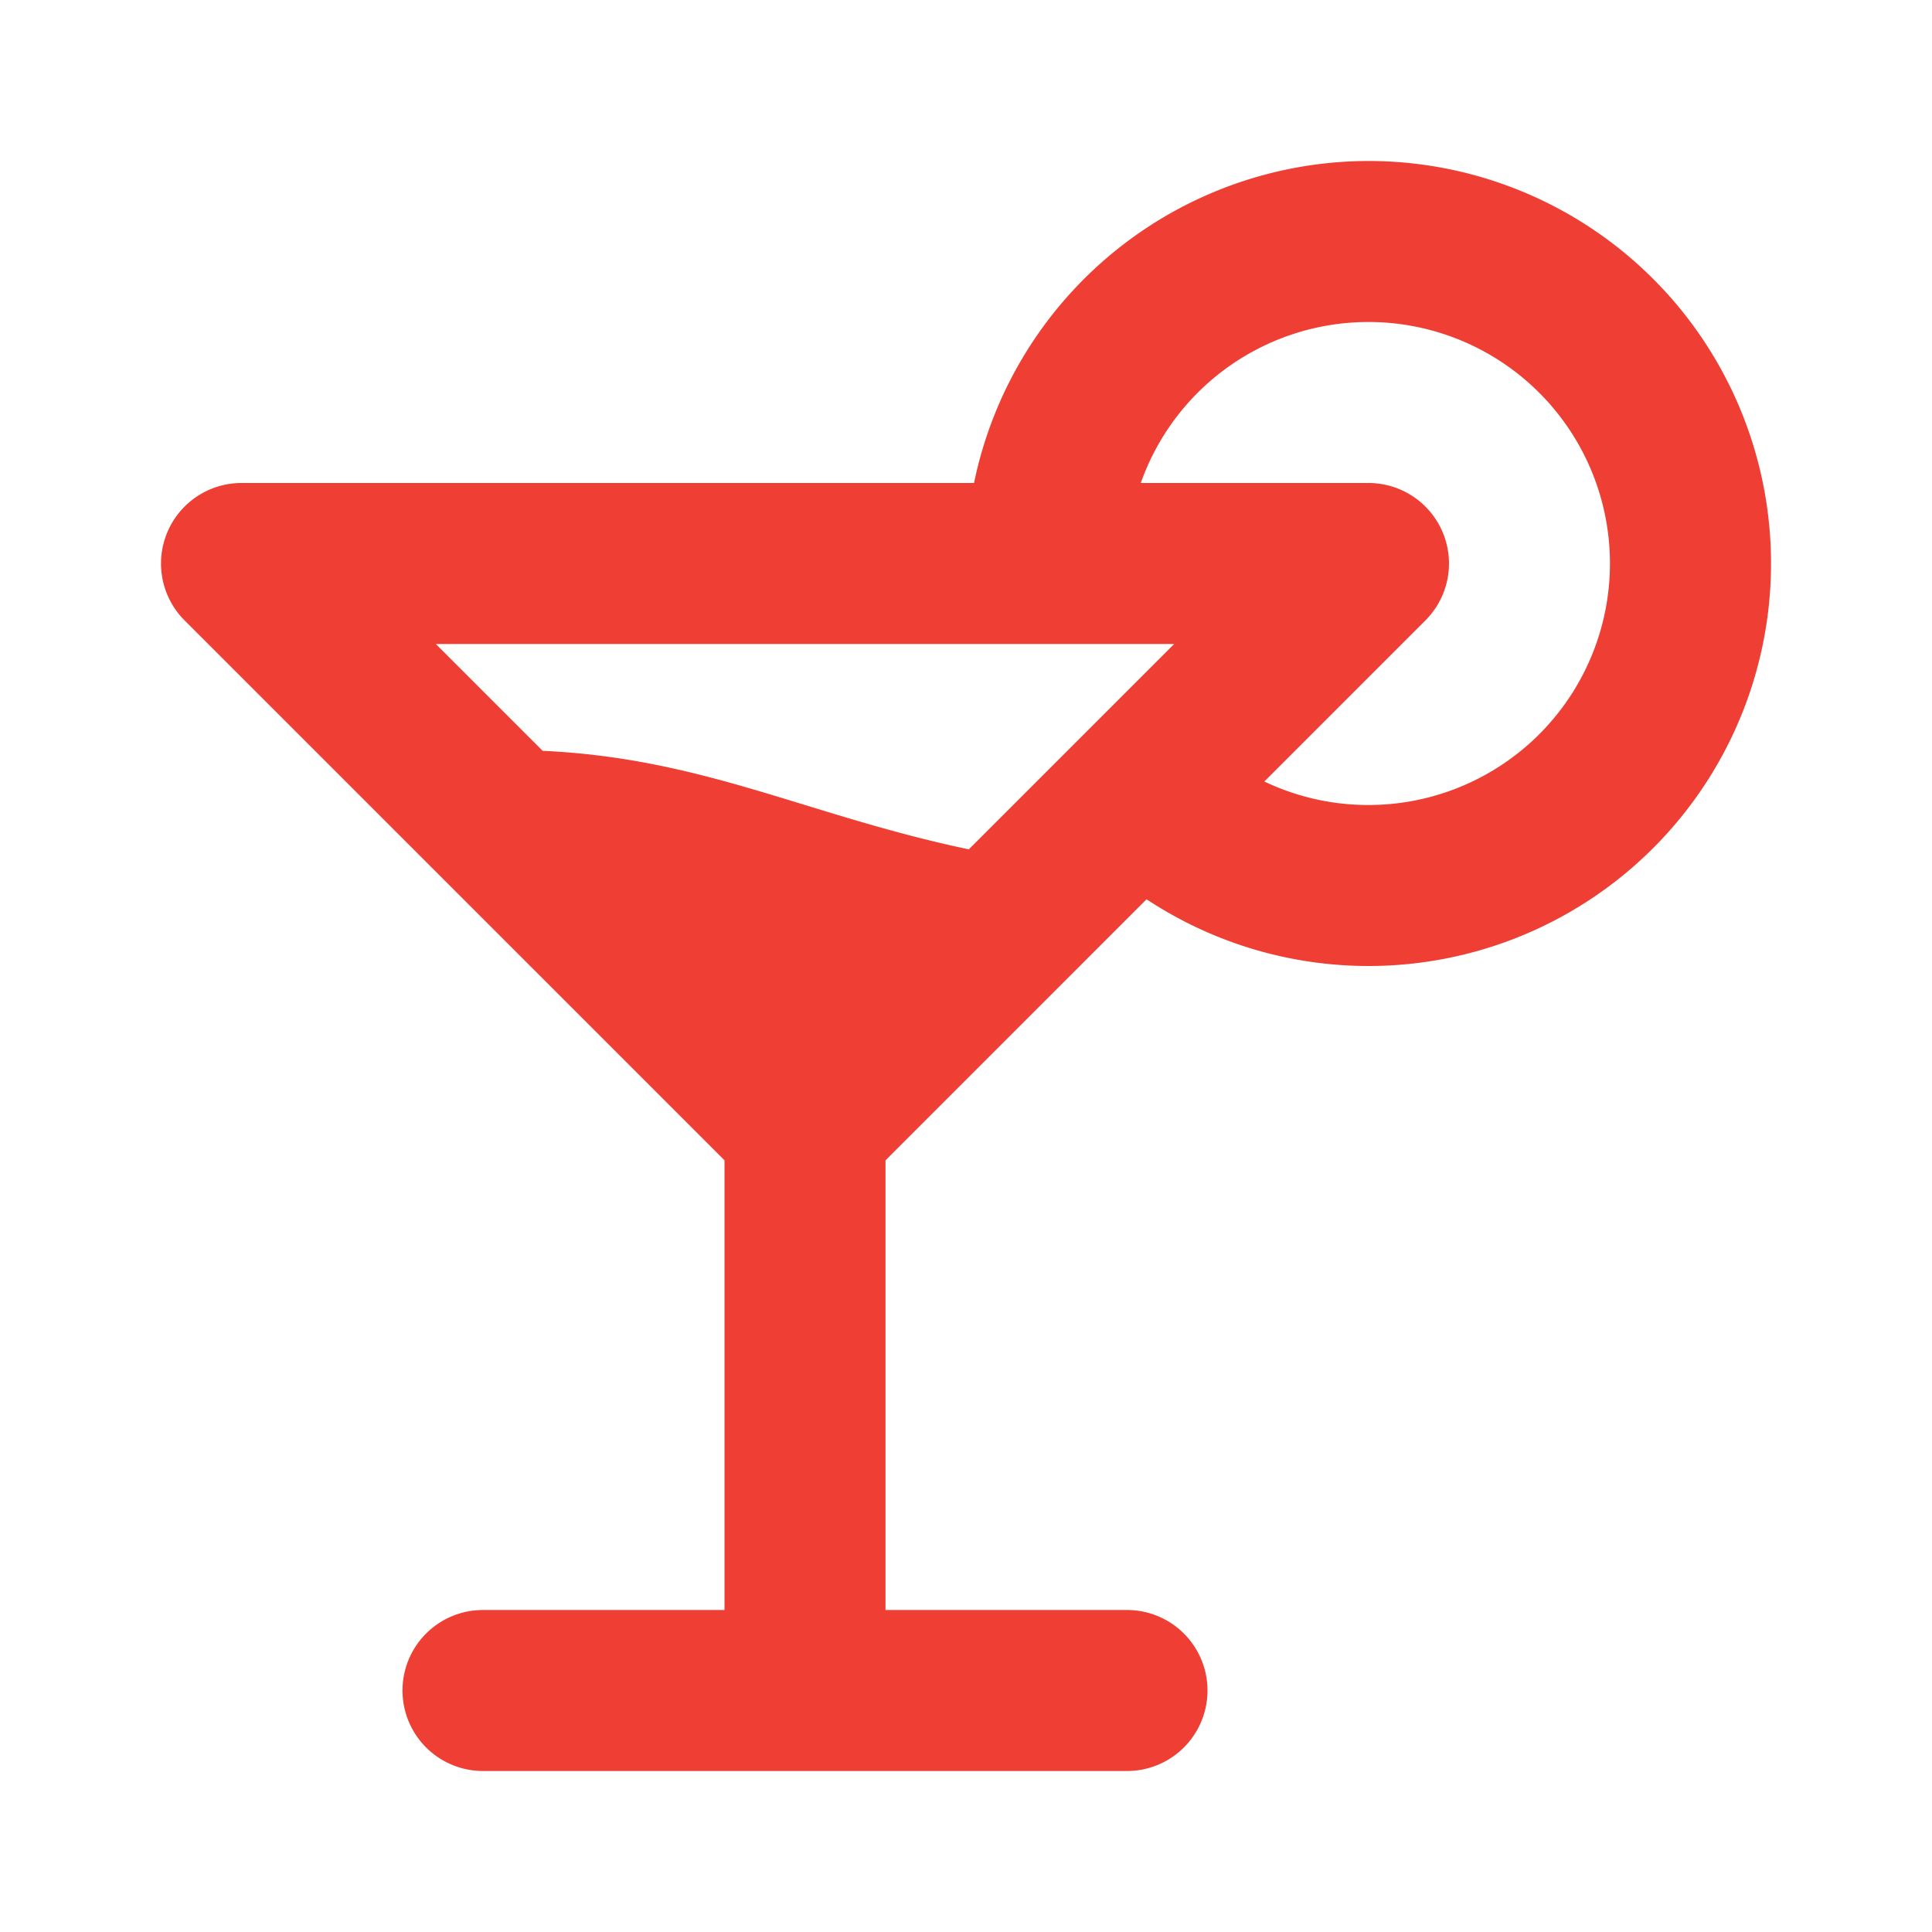
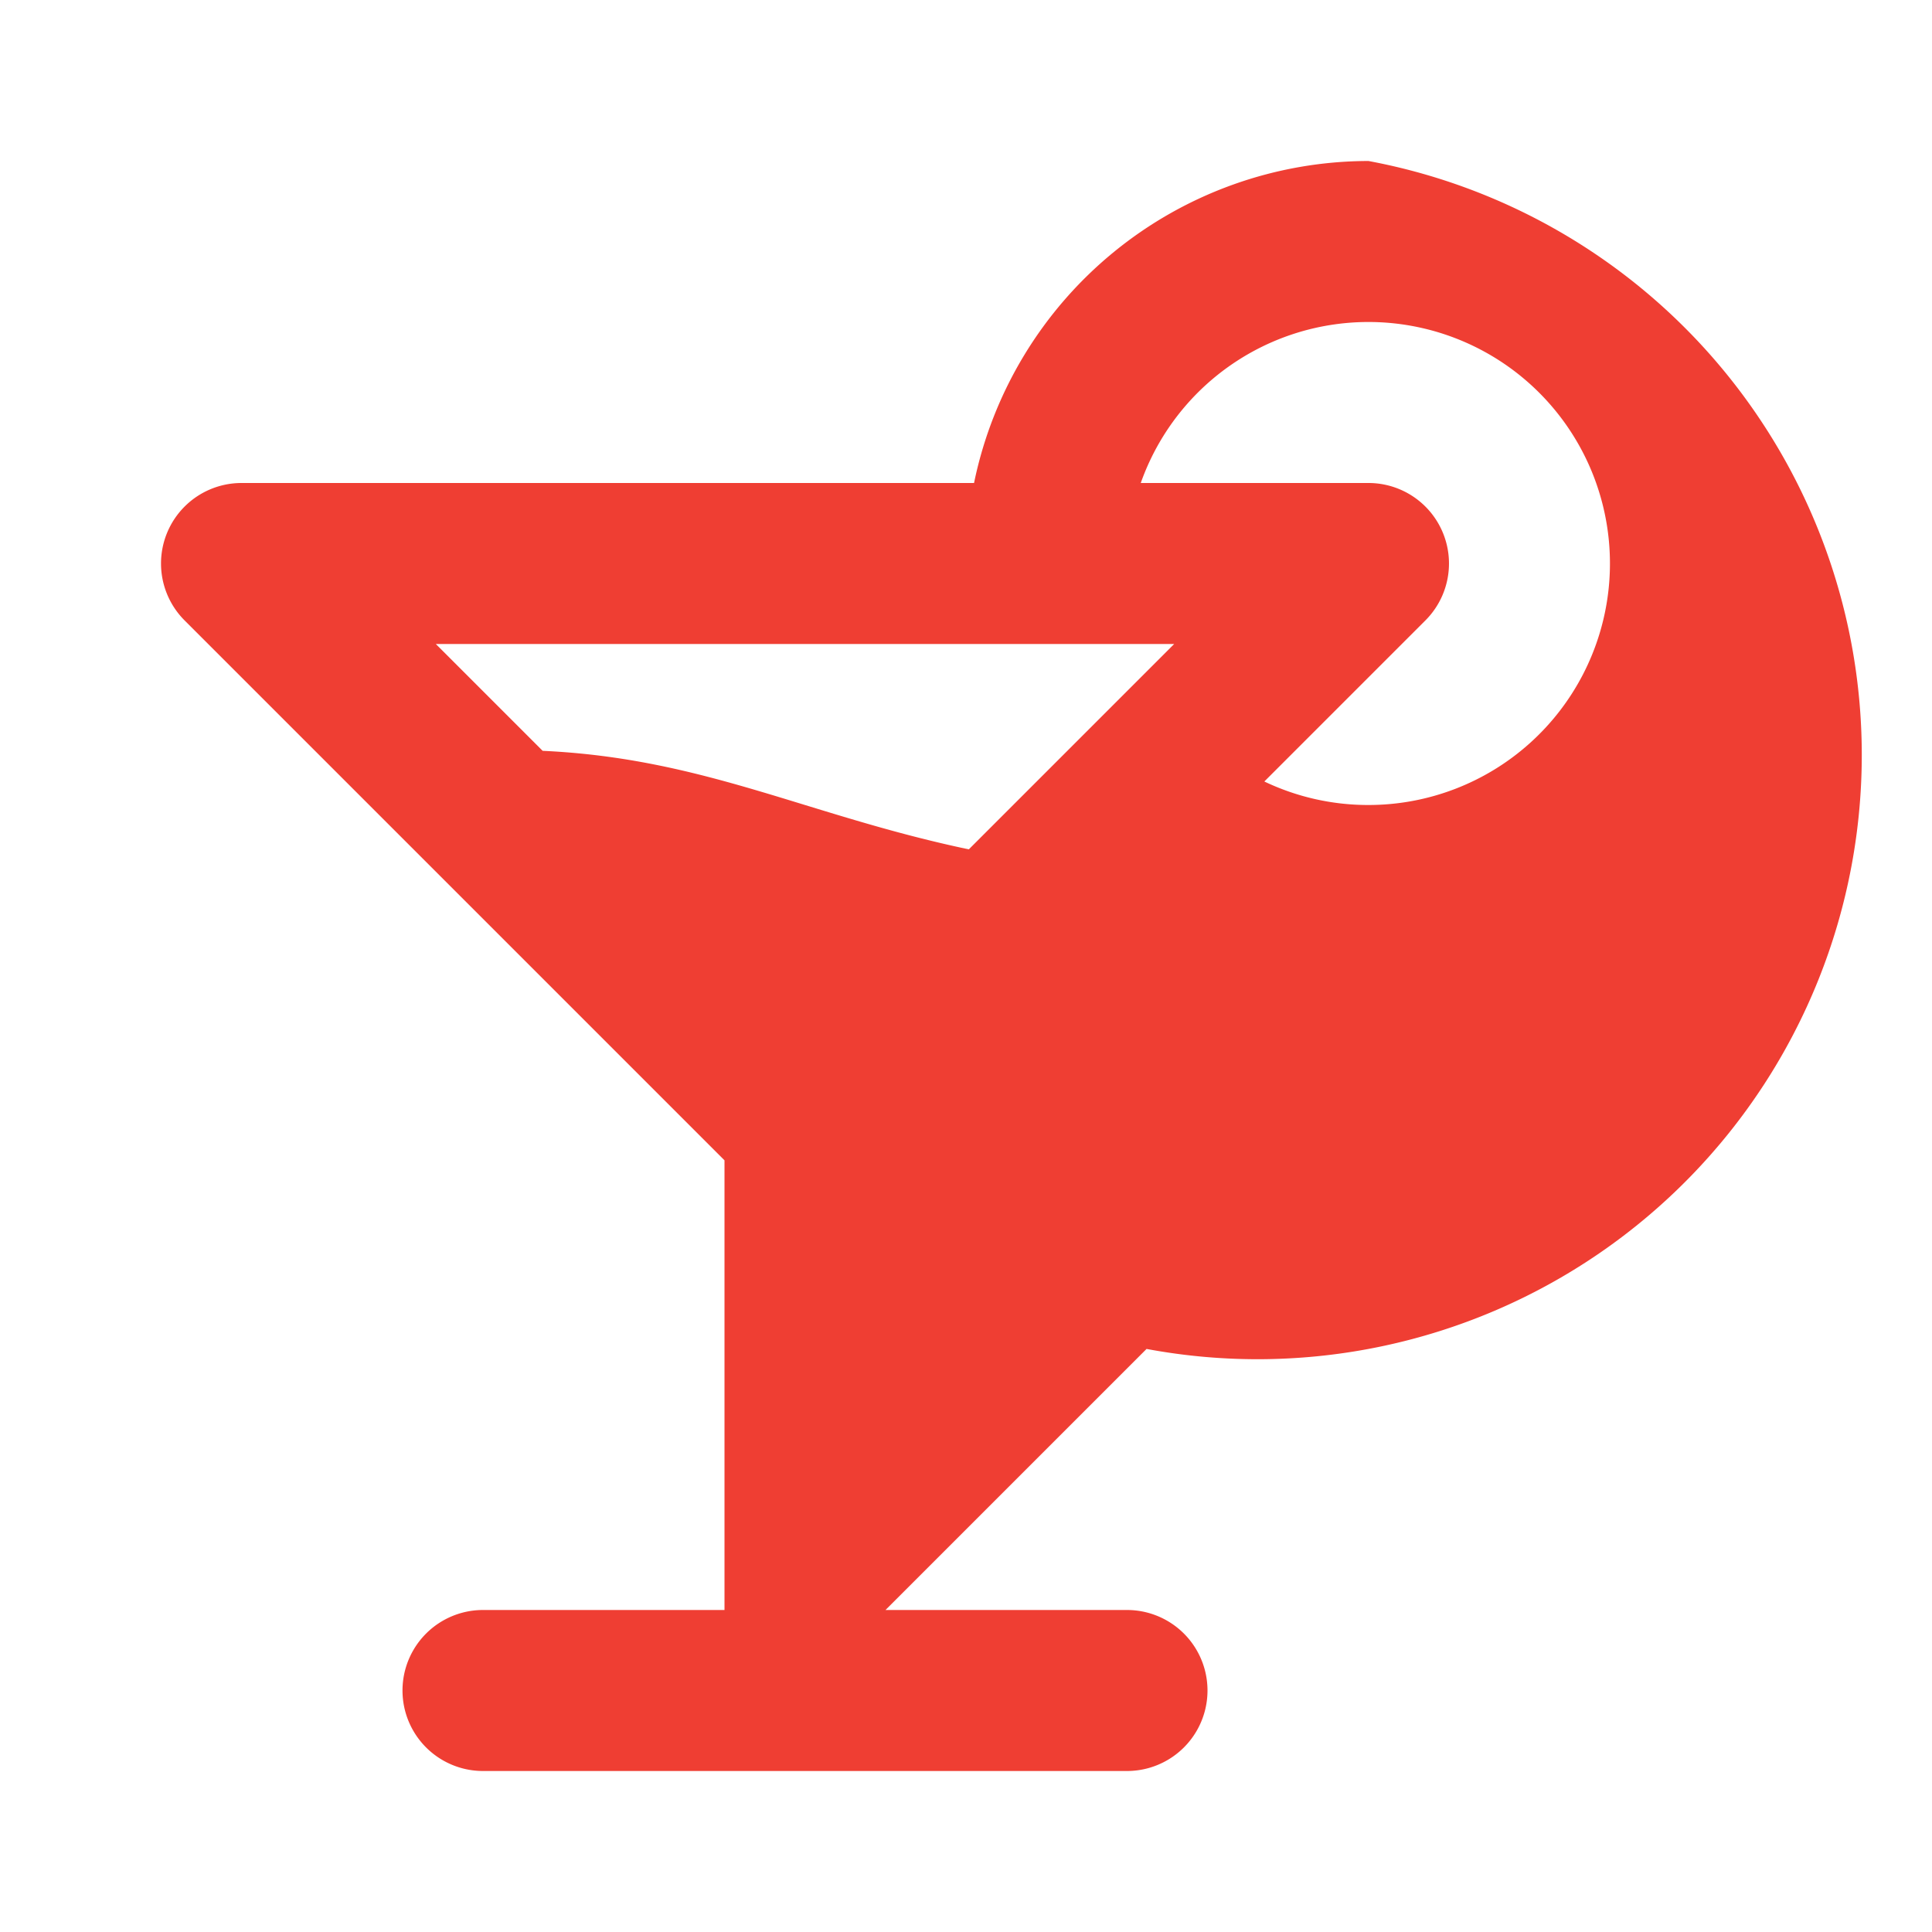
<svg xmlns="http://www.w3.org/2000/svg" fill="#EF3E33" width="800px" height="800px" viewBox="0 0 24 24">
  <g id="SVGRepo_bgCarrier" stroke-width="0" />
  <g id="SVGRepo_tracerCarrier" stroke-linecap="round" stroke-linejoin="round" />
  <g id="SVGRepo_iconCarrier">
-     <path d="M17,2a5.009,5.009,0,0,0-4.9,4H3a1,1,0,0,0-.707,1.707L9,14.414V20H6a1,1,0,0,0,0,2h8a1,1,0,0,0,0-2H11V14.414l3.243-3.243A5,5,0,1,0,17,2ZM13,8h1.586l-2.551,2.551c-2.005-.422-3.288-1.132-5.294-1.224L5.414,8Zm4,2a2.99,2.99,0,0,1-1.294-.292l2-2A1,1,0,0,0,17,6H14.171A3,3,0,1,1,17,10Z" />
+     <path d="M17,2a5.009,5.009,0,0,0-4.9,4H3a1,1,0,0,0-.707,1.707L9,14.414V20H6a1,1,0,0,0,0,2h8a1,1,0,0,0,0-2H11l3.243-3.243A5,5,0,1,0,17,2ZM13,8h1.586l-2.551,2.551c-2.005-.422-3.288-1.132-5.294-1.224L5.414,8Zm4,2a2.99,2.99,0,0,1-1.294-.292l2-2A1,1,0,0,0,17,6H14.171A3,3,0,1,1,17,10Z" />
  </g>
</svg>